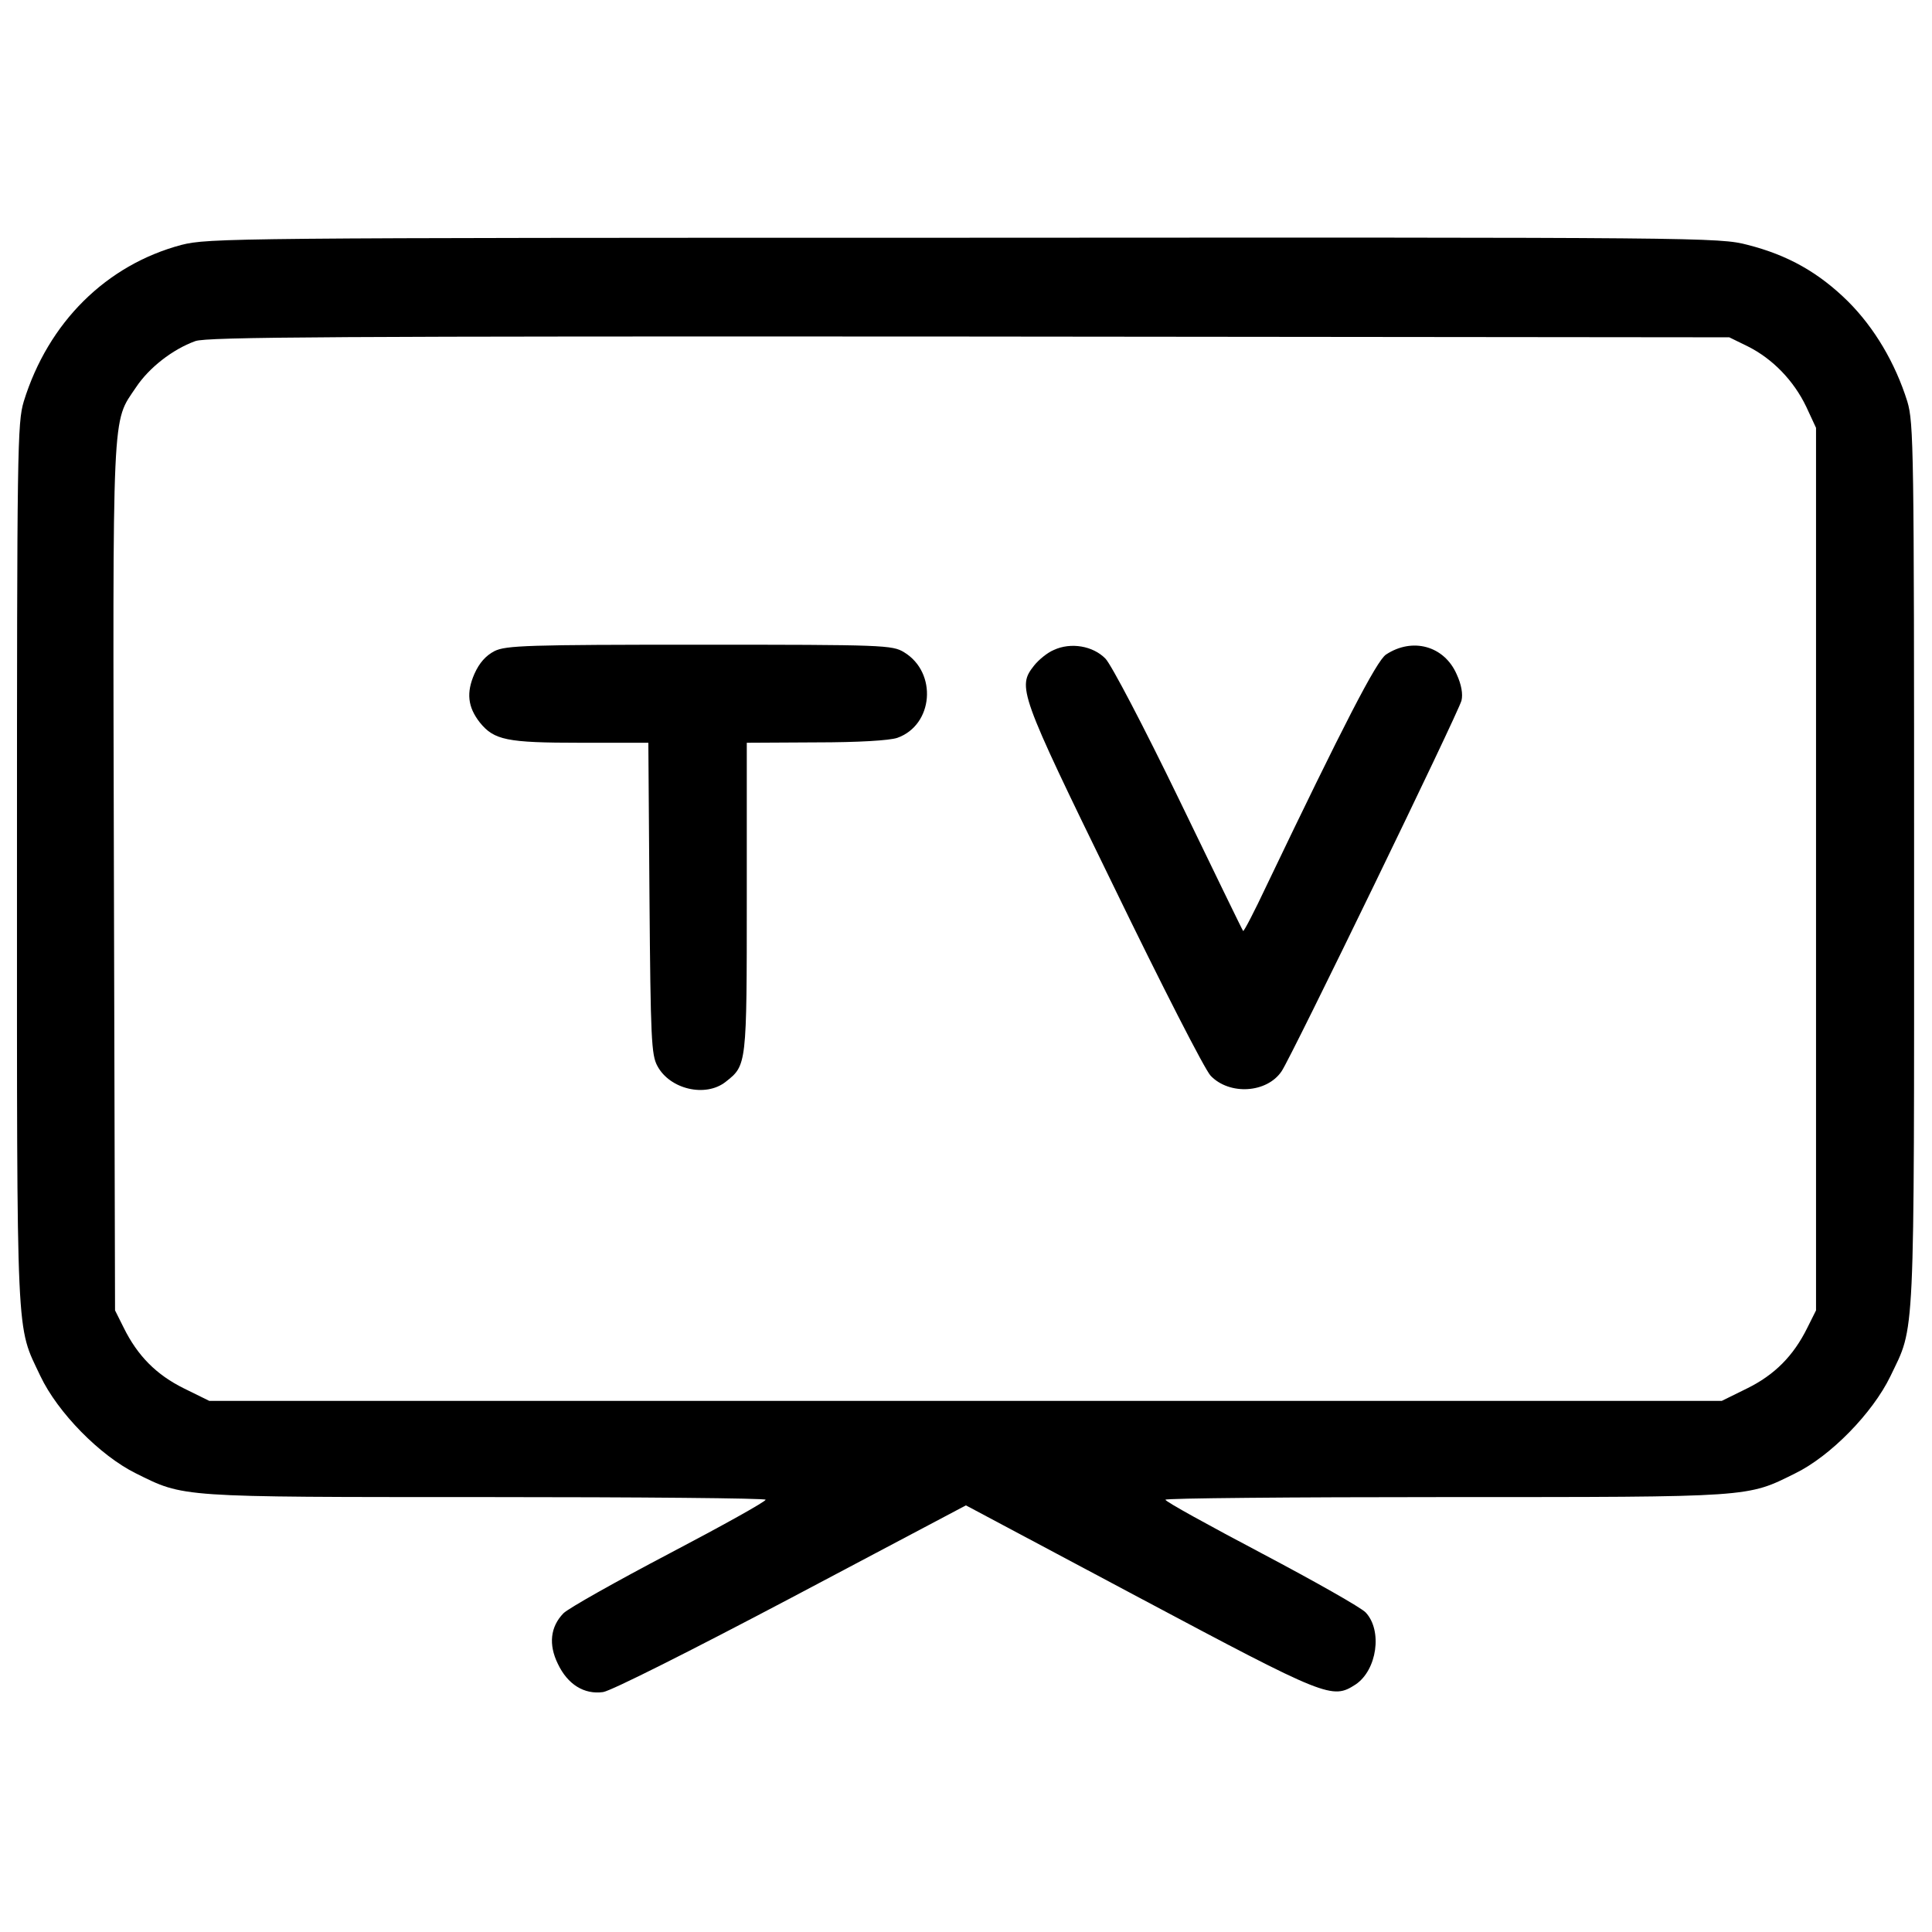
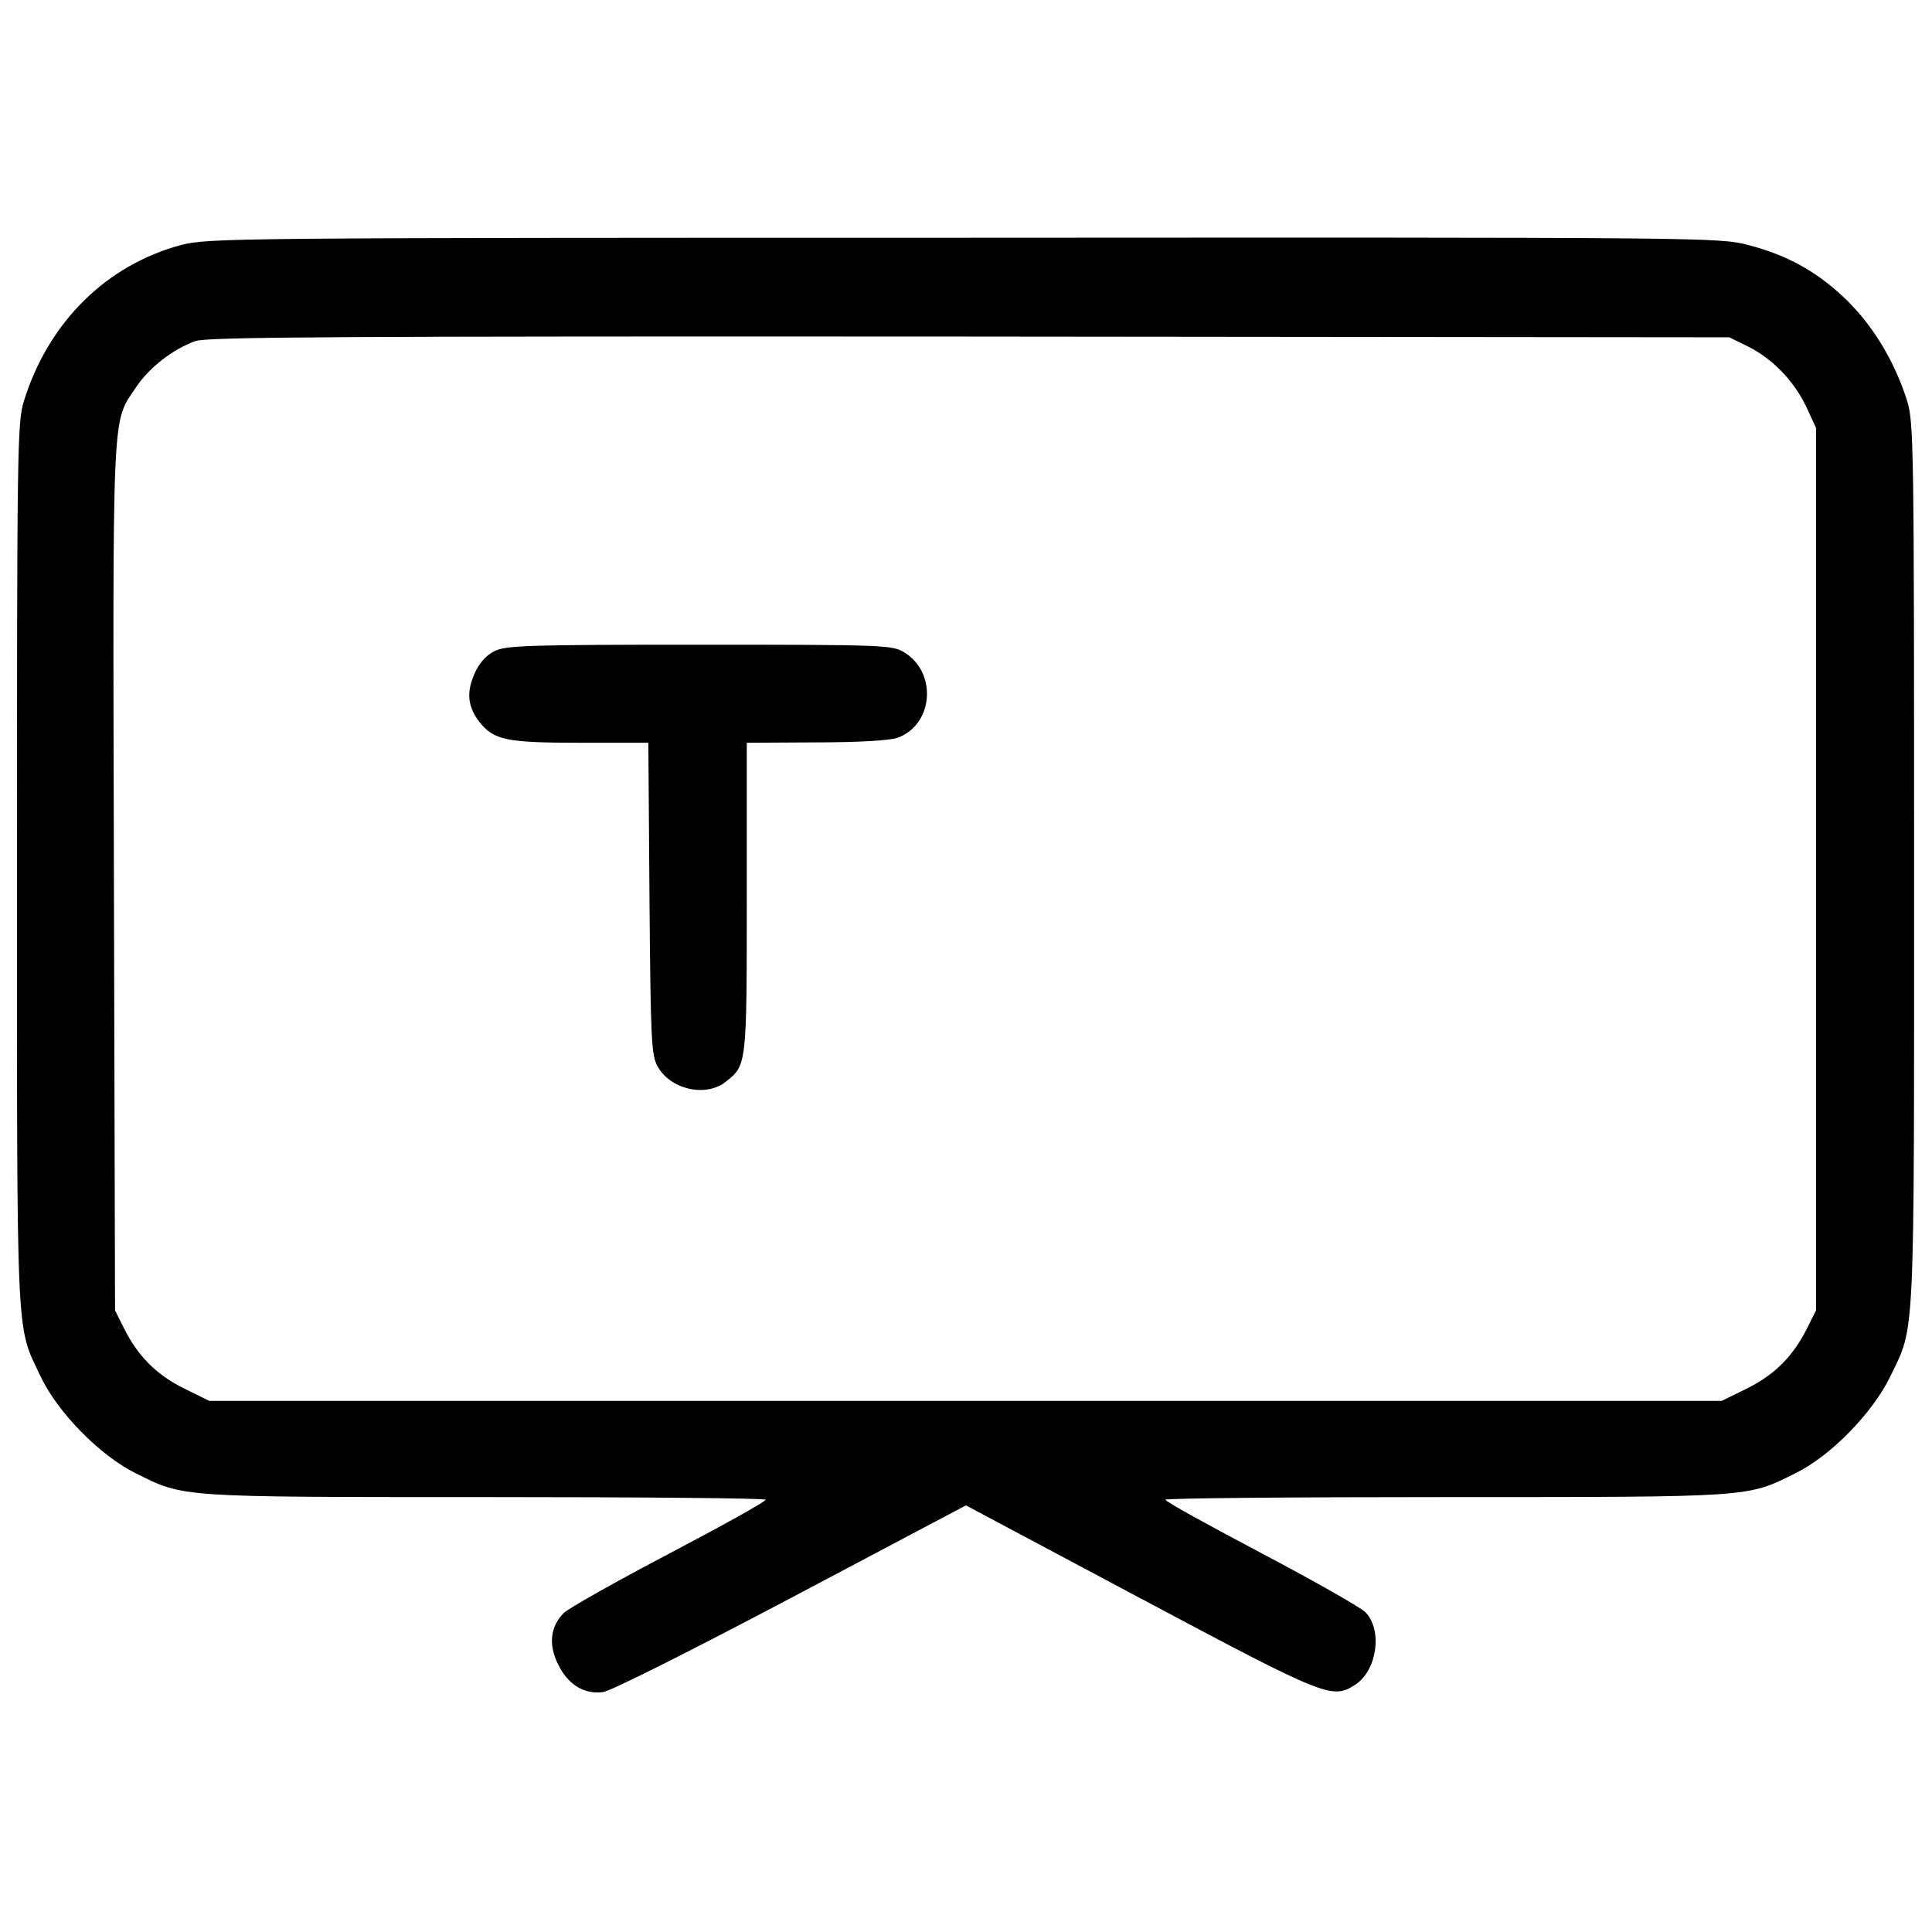
<svg xmlns="http://www.w3.org/2000/svg" width="683" height="683" viewBox="0 0 683 683" fill="none">
  <path d="M64.136 86.579C37.603 93.646 17.07 113.913 8.403 141.913C6.136 149.513 6.003 158.179 6.003 305.913C6.003 477.246 5.603 468.046 14.27 486.446C20.403 499.379 35.336 514.579 48.003 520.846C65.203 529.379 62.536 529.246 171.603 529.246C226.136 529.246 270.67 529.646 270.67 530.179C270.67 530.846 255.336 539.379 236.536 549.246C217.736 559.113 200.936 568.579 199.203 570.313C194.536 575.113 193.87 581.379 197.203 588.179C200.67 595.513 206.536 599.113 213.203 598.179C216.003 597.779 243.87 583.779 279.736 564.846L341.47 532.179L403.07 564.979C469.203 600.179 470.936 600.846 479.203 595.513C486.803 590.446 488.803 576.446 482.803 570.046C481.203 568.313 464.67 558.979 446.003 549.113C427.336 539.246 412.003 530.846 412.003 530.179C412.003 529.646 456.536 529.246 511.07 529.246C620.136 529.246 617.47 529.379 634.67 520.846C647.203 514.713 662.003 499.513 668.27 486.579C677.07 468.179 676.67 477.513 676.67 305.913C676.67 158.179 676.536 149.513 674.27 141.913C670.003 128.313 662.67 115.913 653.336 106.579C642.936 96.312 632.003 90.179 617.87 86.579C607.736 83.912 602.27 83.912 340.803 84.046C81.469 84.046 73.736 84.179 64.136 86.579ZM617.87 122.446C626.67 126.846 634.136 134.579 638.536 143.779L642.003 151.246V307.246V463.246L638.936 469.379C634.003 479.379 627.336 486.046 617.603 490.846L608.67 495.246H341.336H74.003L65.07 490.846C55.336 486.046 48.669 479.379 43.736 469.379L40.669 463.246L40.27 310.046C39.87 141.379 39.469 149.779 48.136 136.846C52.669 130.046 60.936 123.513 69.07 120.579C73.203 119.113 117.47 118.846 342.67 118.979L611.336 119.246L617.87 122.446Z" fill="black" />
  <path d="M174.803 230.18C171.736 231.78 169.47 234.314 167.736 238.18C164.803 244.847 165.336 249.914 169.603 255.38C174.67 261.647 179.07 262.58 205.203 262.58H229.203L229.603 317.514C230.003 367.247 230.27 372.98 232.403 376.847C236.803 385.114 249.47 388.047 256.536 382.447C264.003 376.58 264.003 376.714 264.003 317.247V262.58L288.403 262.447C303.603 262.447 314.403 261.78 317.203 260.847C330.003 256.314 331.47 237.78 319.603 230.58C315.47 228.047 312.403 227.914 247.336 227.914C186.536 227.914 178.803 228.18 174.803 230.18Z" fill="black" />
-   <path d="M372.537 229.781C370.27 230.714 367.204 233.247 365.604 235.247C359.604 242.847 360.137 244.581 393.604 313.114C410.537 348.047 426.004 378.314 428.004 380.314C434.67 387.247 447.87 386.447 453.07 378.714C456.537 373.647 515.604 251.914 516.67 247.647C517.204 245.381 516.67 242.047 514.937 238.314C510.537 228.314 499.337 225.247 490.004 231.381C486.67 233.514 474.804 256.581 447.737 313.114C443.47 322.181 439.737 329.381 439.47 329.114C439.204 328.847 429.07 307.914 416.804 282.581C404.404 256.981 392.804 234.847 390.804 232.847C386.404 228.314 378.537 226.981 372.537 229.781Z" fill="black" />
</svg>